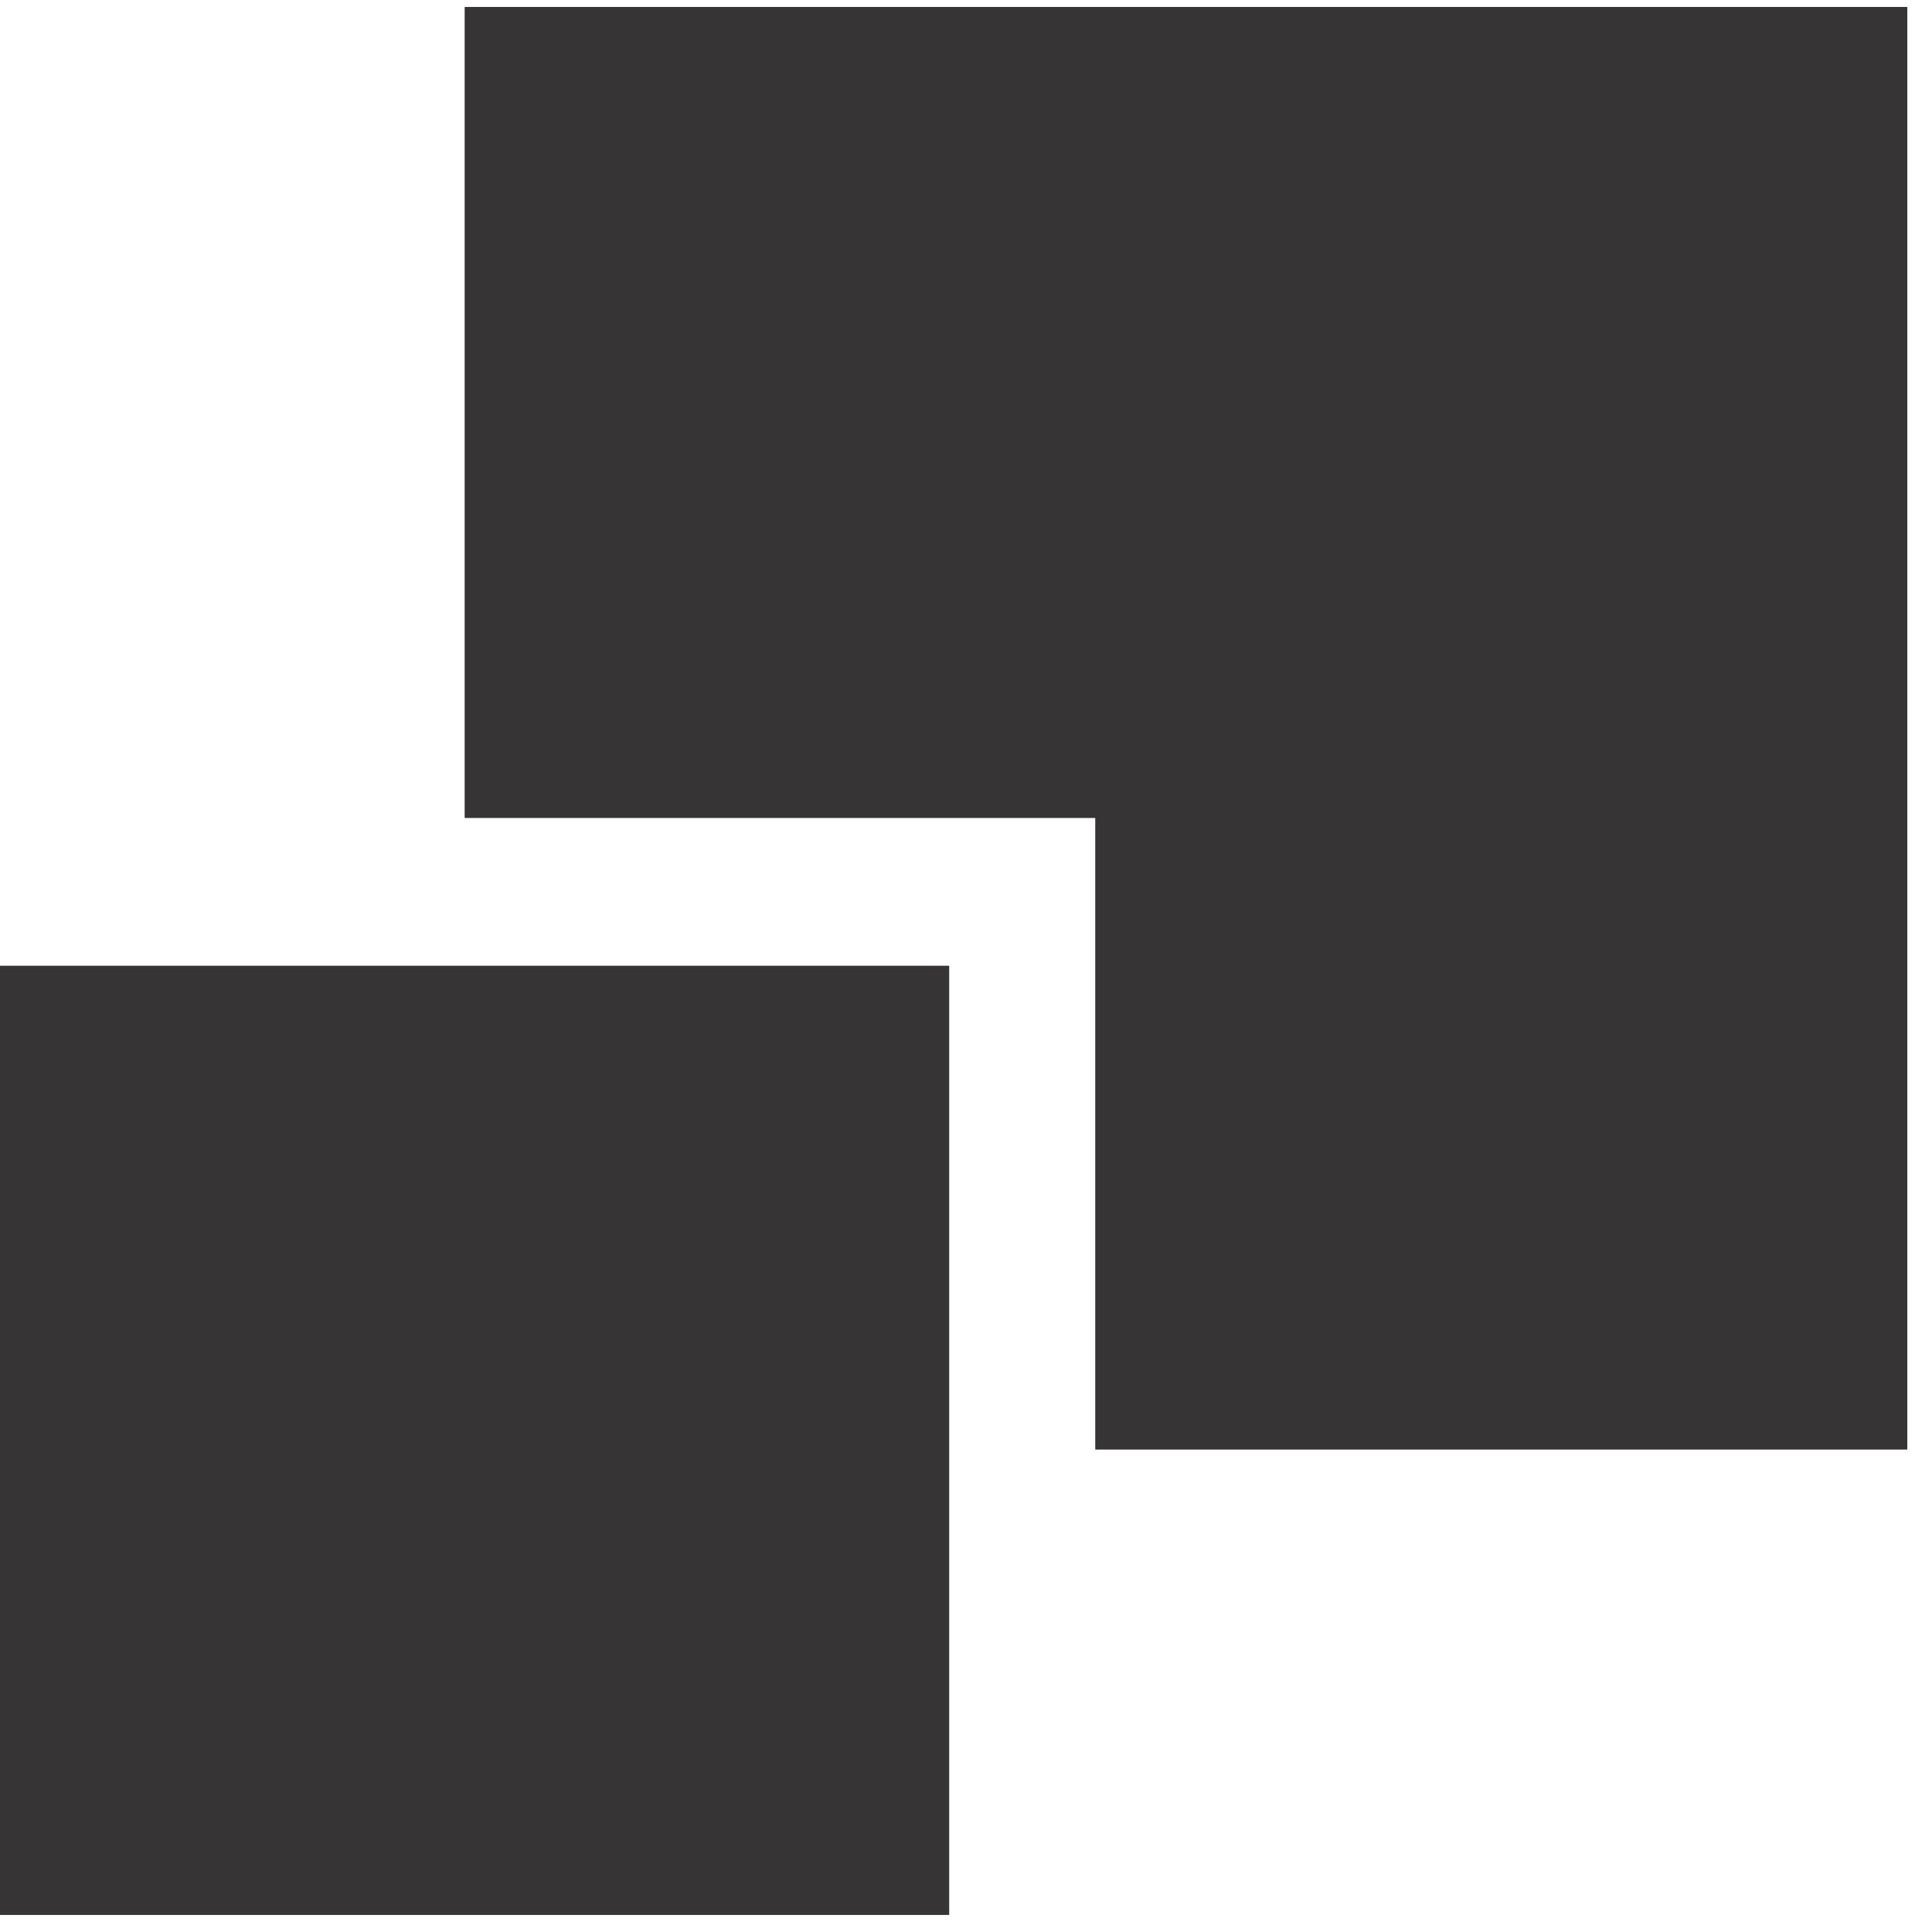
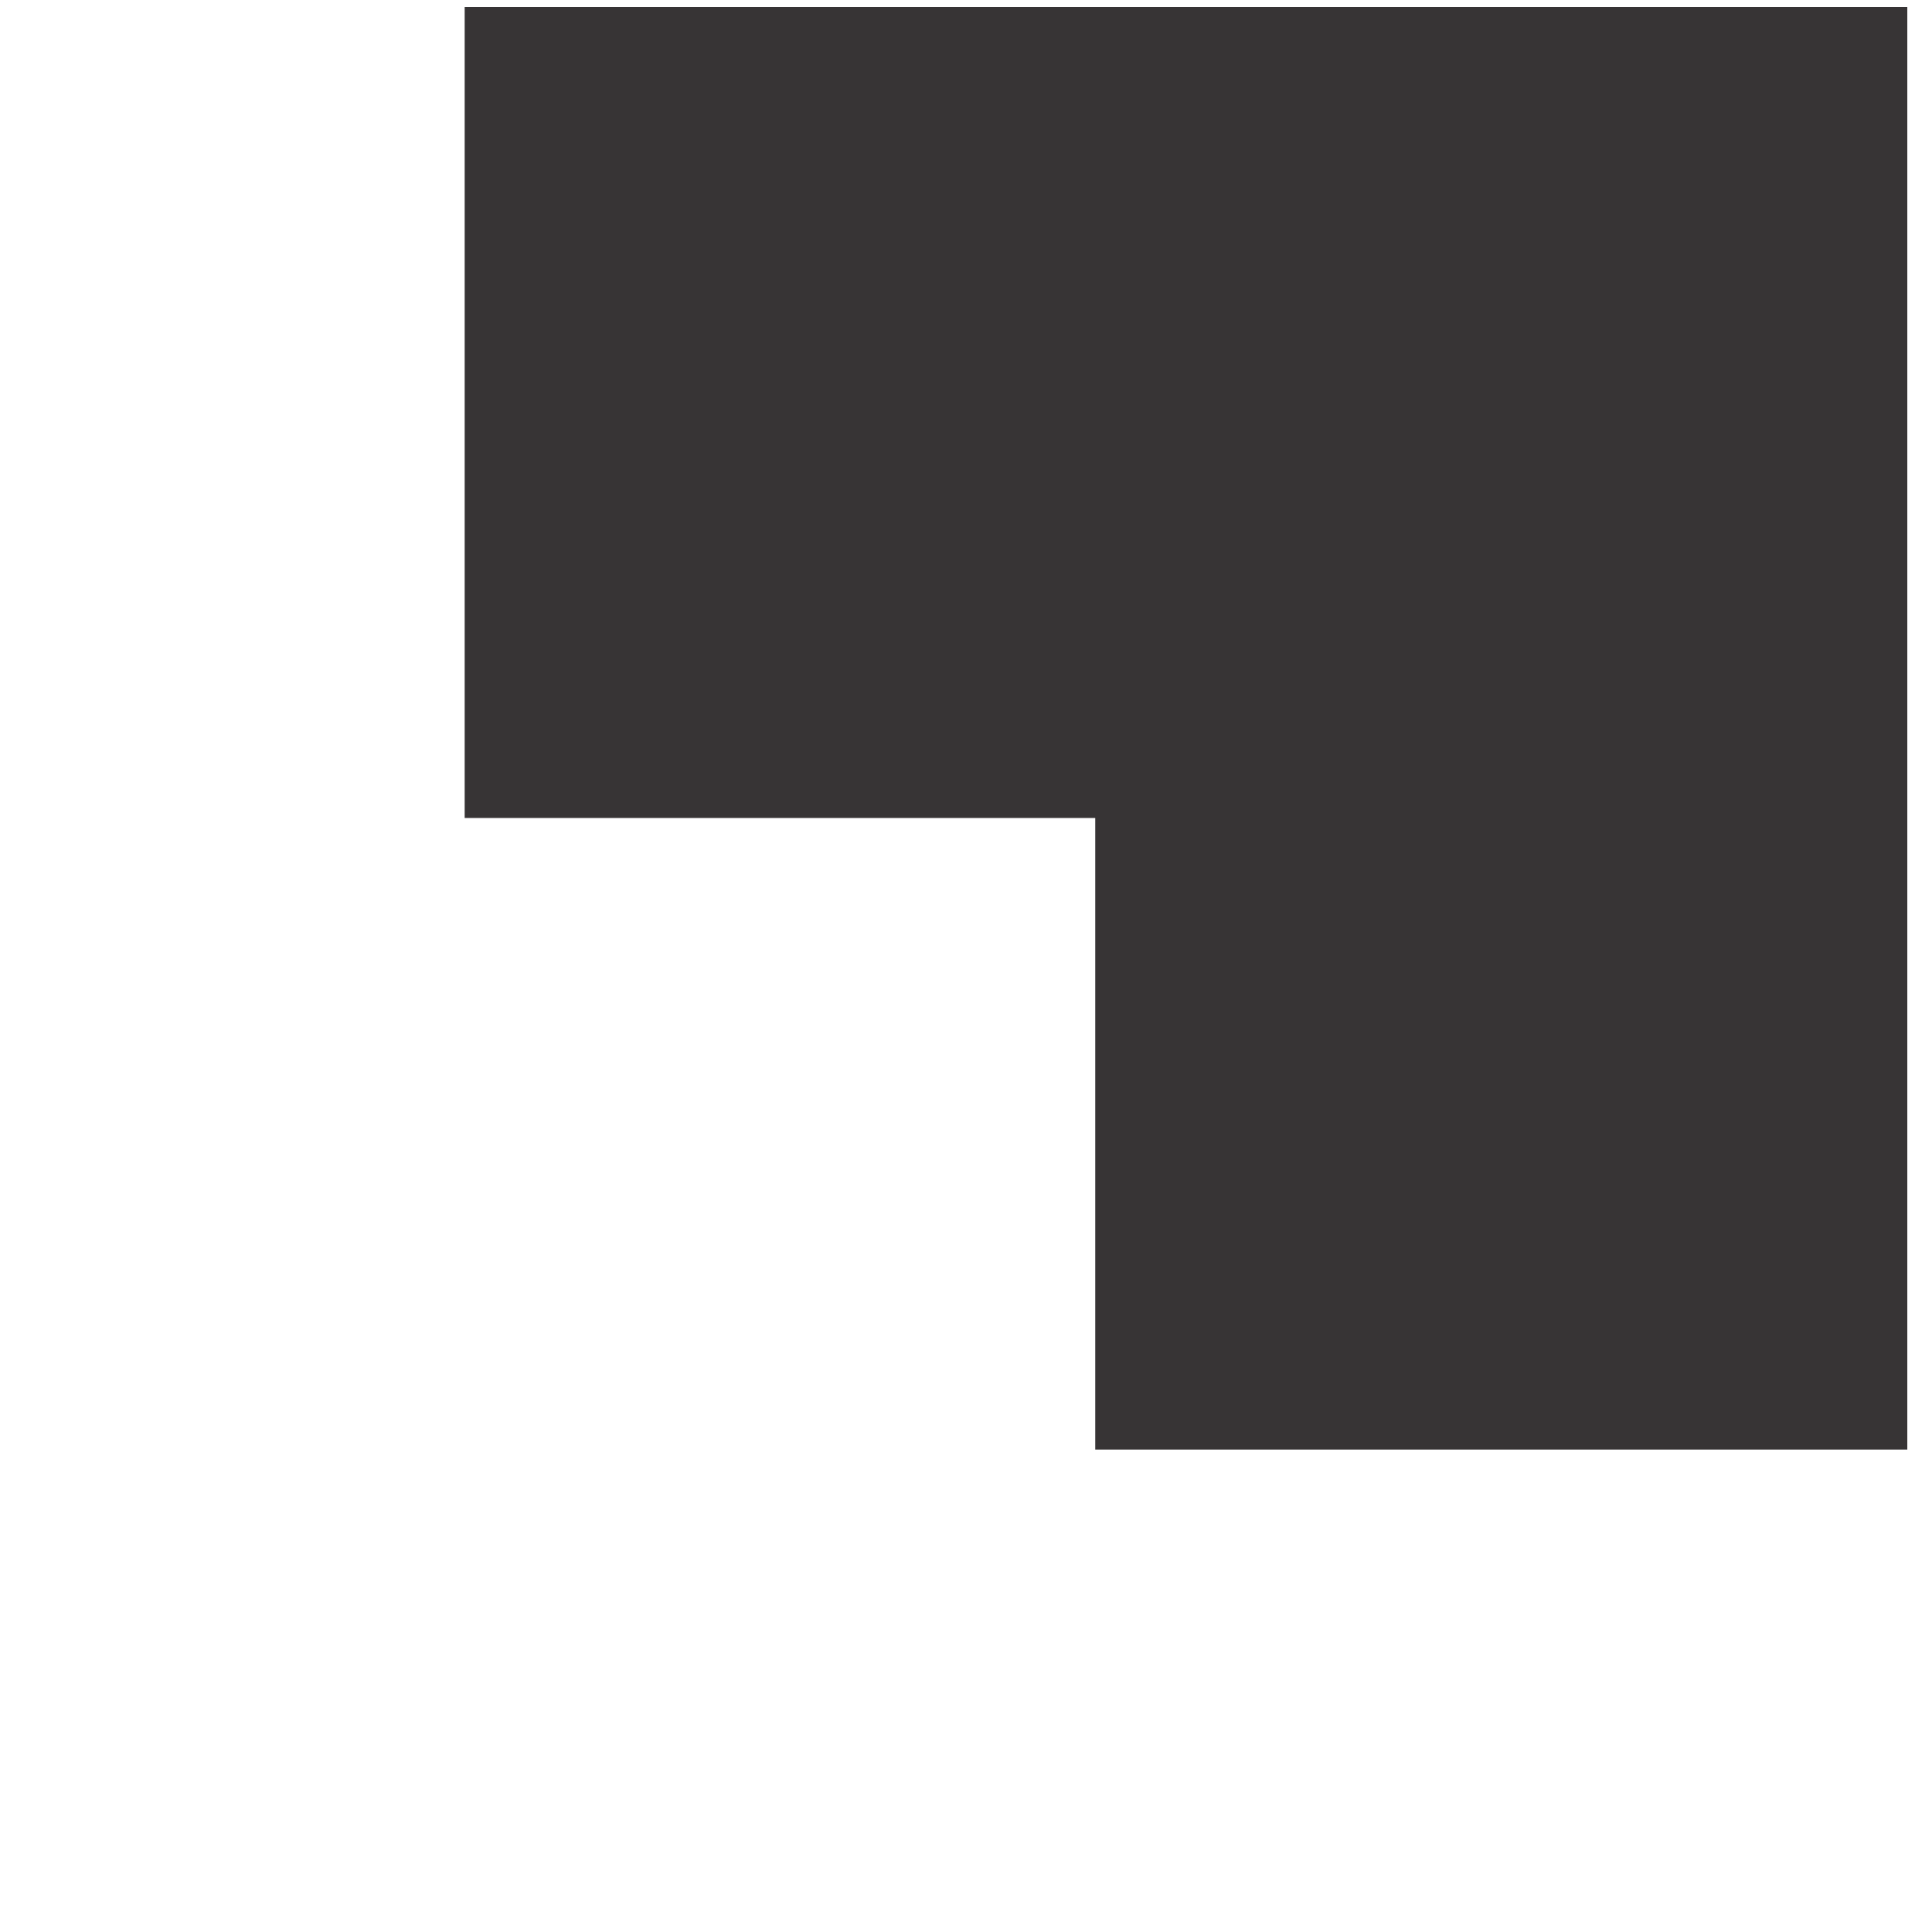
<svg xmlns="http://www.w3.org/2000/svg" width="59" height="59" fill="none">
  <path fill="#373435" fill-rule="evenodd" stroke="#373435" stroke-miterlimit="22.926" stroke-width=".756" d="M57.868.59h-43.3v24.012h19.257V43.89h24.043V.59Z" clip-rule="evenodd" />
-   <path fill="#373435" fill-rule="evenodd" d="M28.987 29.492H0v28.987h28.987V29.492Z" clip-rule="evenodd" />
</svg>